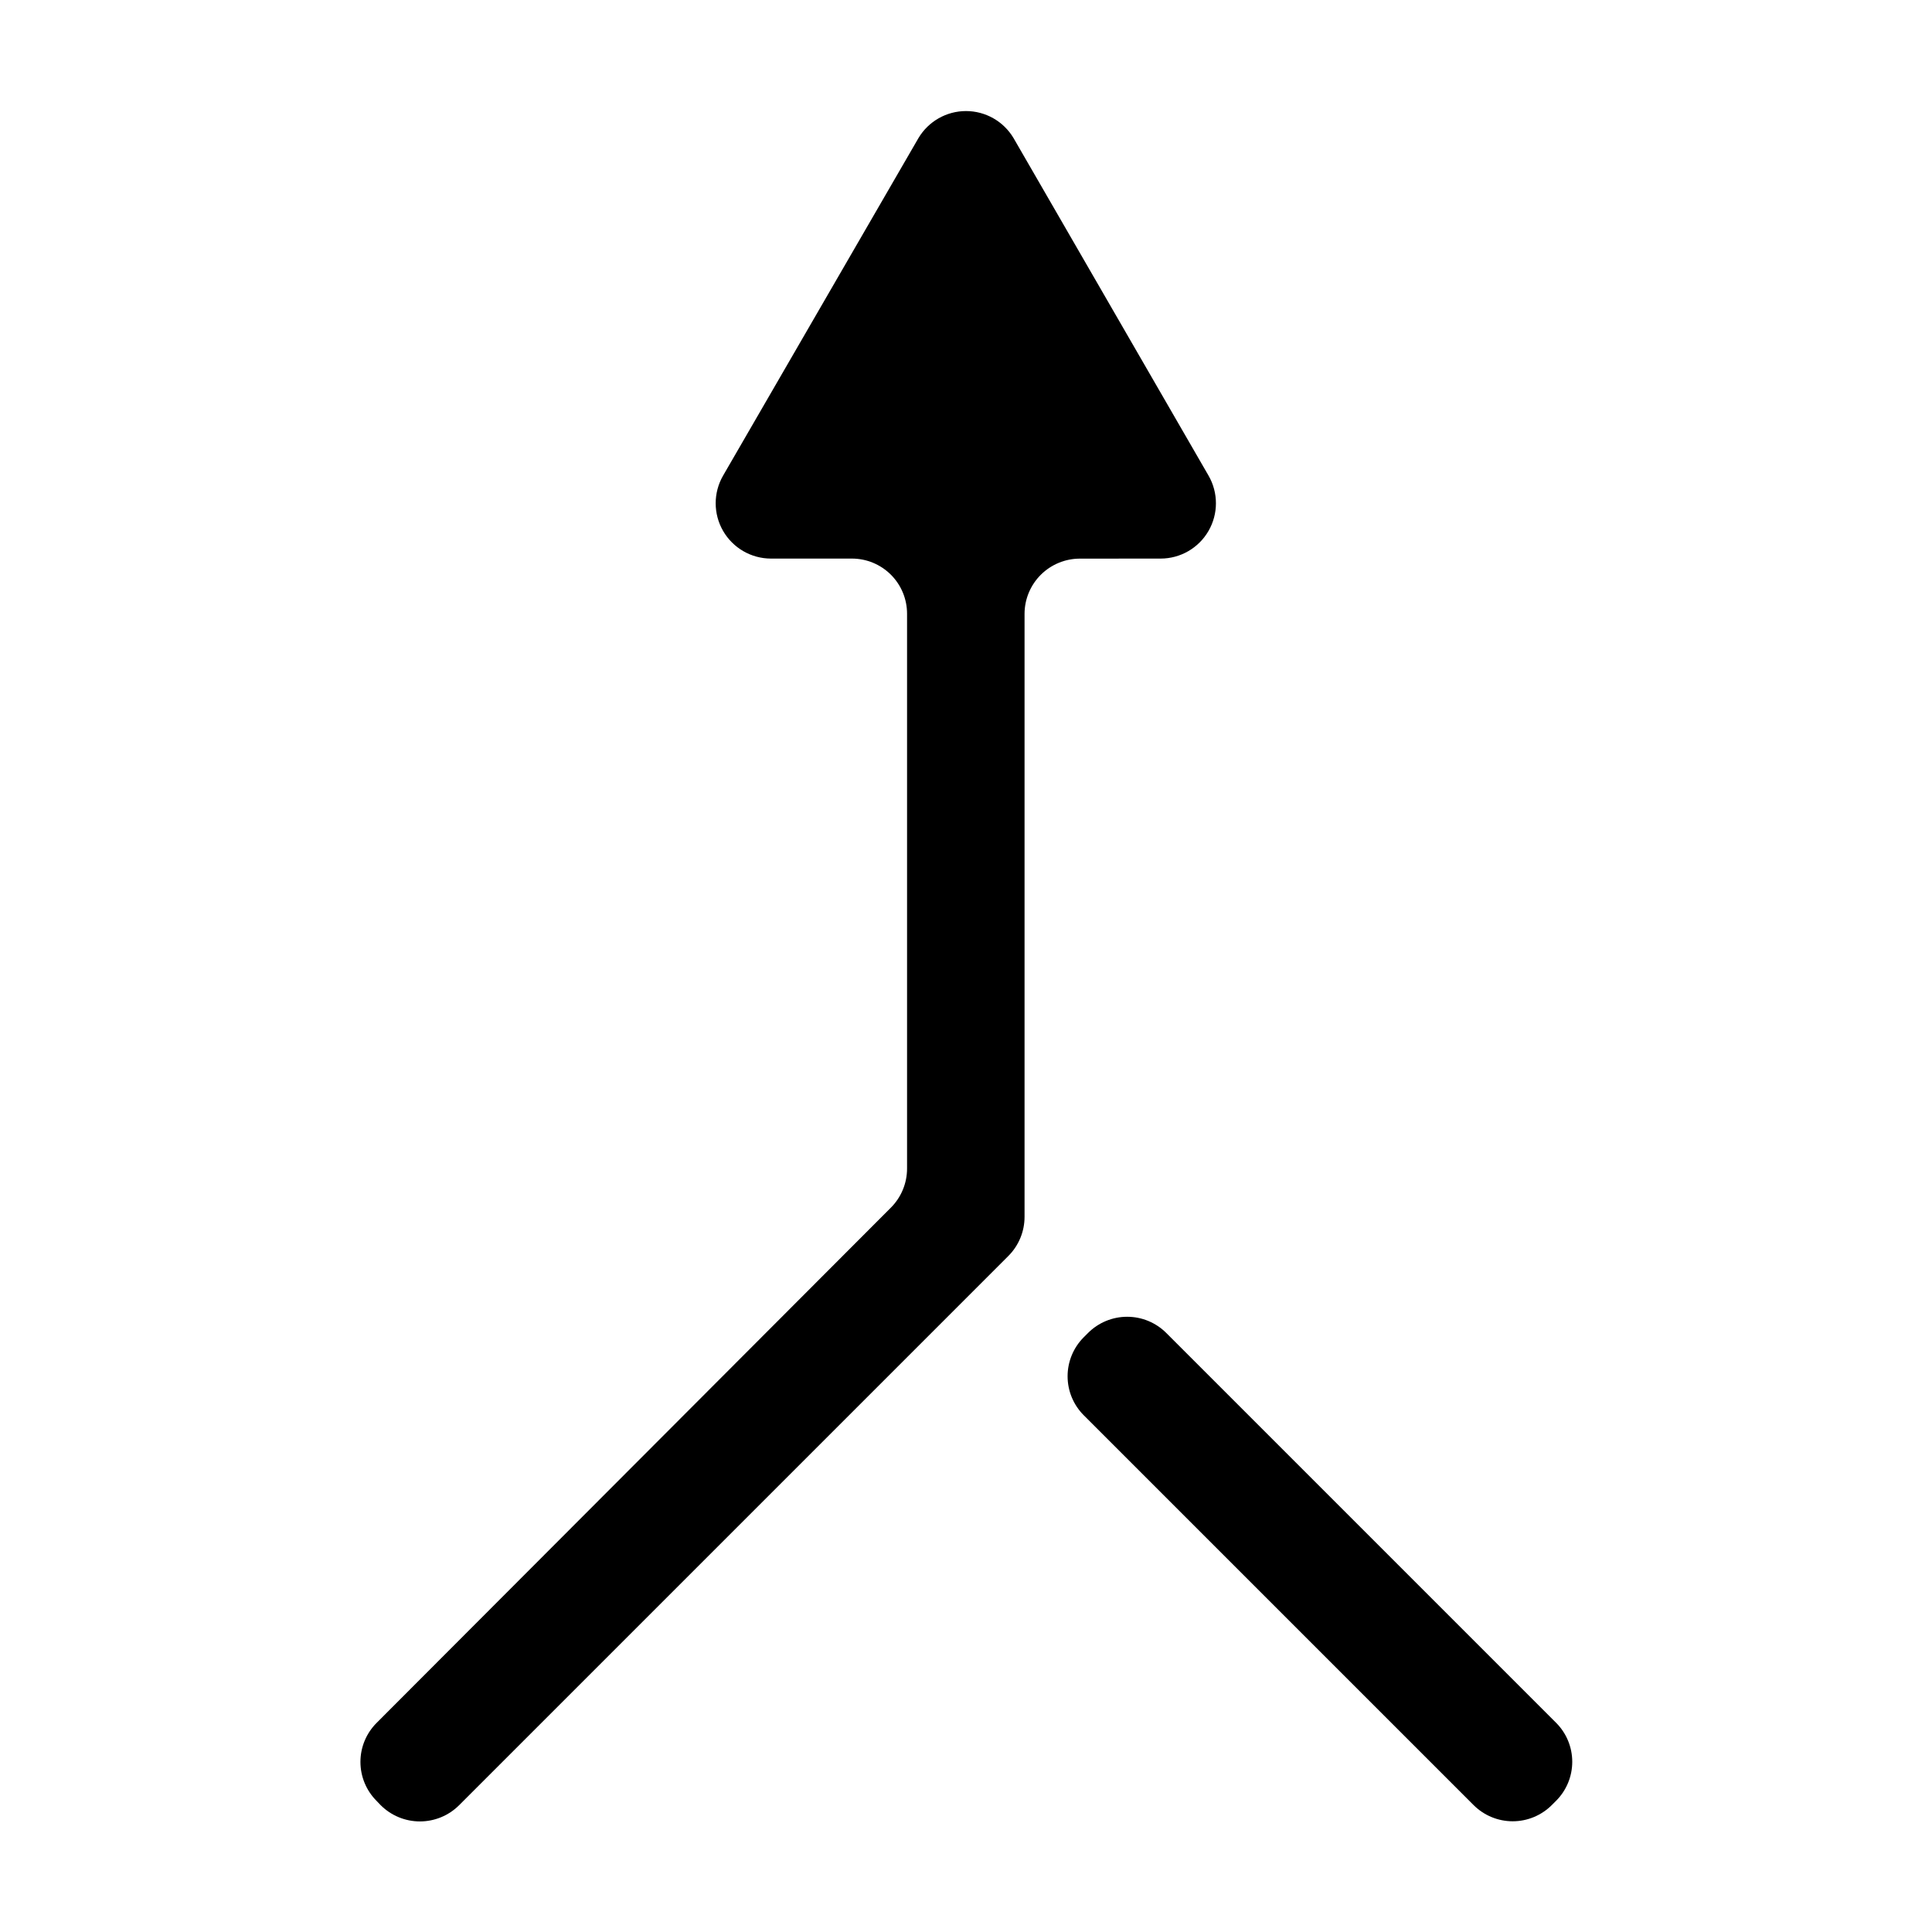
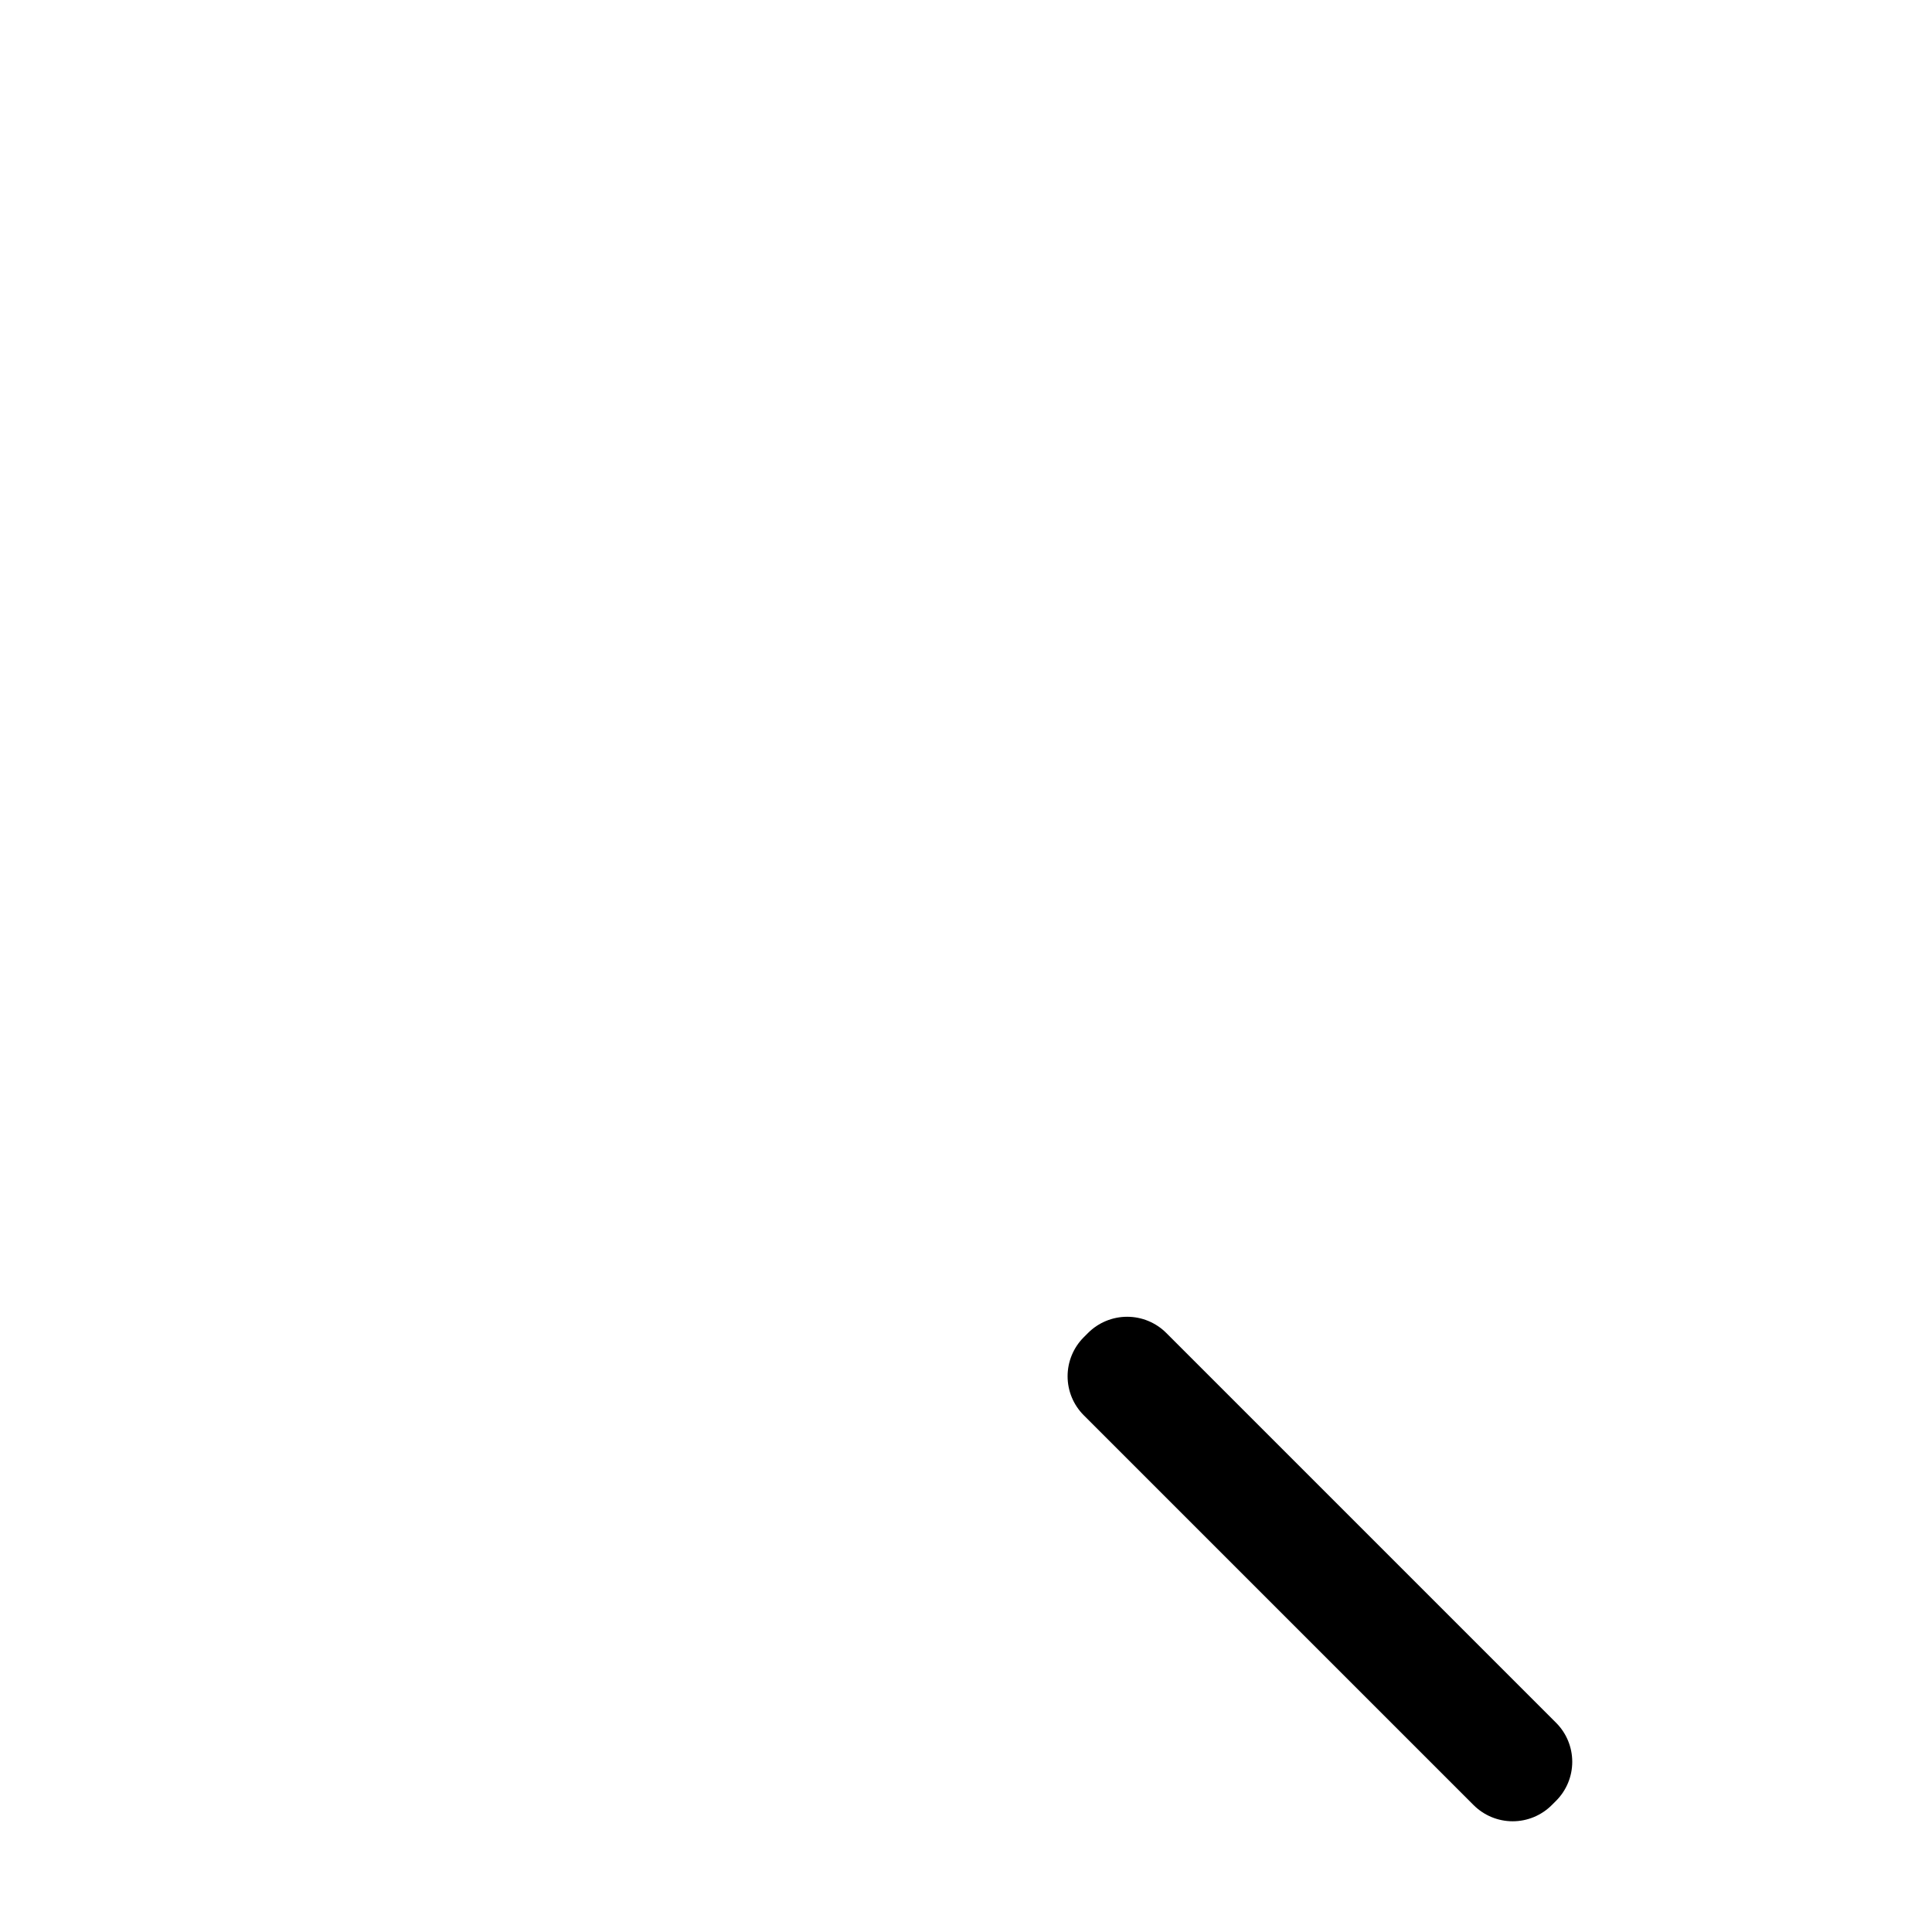
<svg xmlns="http://www.w3.org/2000/svg" fill="#000000" width="800px" height="800px" version="1.1" viewBox="144 144 512 512">
  <g>
-     <path d="m451.59 292.03c5.231-0.004 10.059-2.797 12.676-7.324 2.617-4.527 2.625-10.105 0.02-14.641l-51.691-89.477c-2.644-4.438-7.43-7.156-12.594-7.156-5.168 0-9.953 2.719-12.598 7.156l-51.789 89.477c-2.602 4.527-2.602 10.094 0.004 14.621 2.606 4.523 7.418 7.32 12.641 7.344h21.512c3.875 0 7.59 1.539 10.332 4.281 2.738 2.738 4.277 6.457 4.277 10.332v147.01c0.008 3.891-1.531 7.625-4.281 10.379l-136.28 136.54c-2.754 2.742-4.301 6.465-4.301 10.352s1.547 7.613 4.301 10.355l1.109 1.16v-0.004c2.754 2.731 6.477 4.262 10.352 4.262 3.879 0 7.602-1.531 10.355-4.262l145.6-145.6c2.746-2.754 4.289-6.488 4.281-10.379v-159.8c0.012-3.891 1.57-7.613 4.328-10.355 2.762-2.738 6.496-4.269 10.383-4.258z" />
    <path d="m431.2 498.39 1.141-1.141c2.75-2.75 6.481-4.293 10.367-4.293 3.891 0 7.617 1.543 10.367 4.293l103.31 103.31c2.738 2.738 4.277 6.457 4.277 10.332s-1.539 7.59-4.277 10.332l-1.141 1.141v-0.004c-2.75 2.75-6.477 4.297-10.367 4.297-3.887 0-7.617-1.547-10.367-4.297l-103.31-103.31v0.004c-2.738-2.742-4.277-6.457-4.277-10.332s1.539-7.594 4.277-10.332z" />
  </g>
</svg>